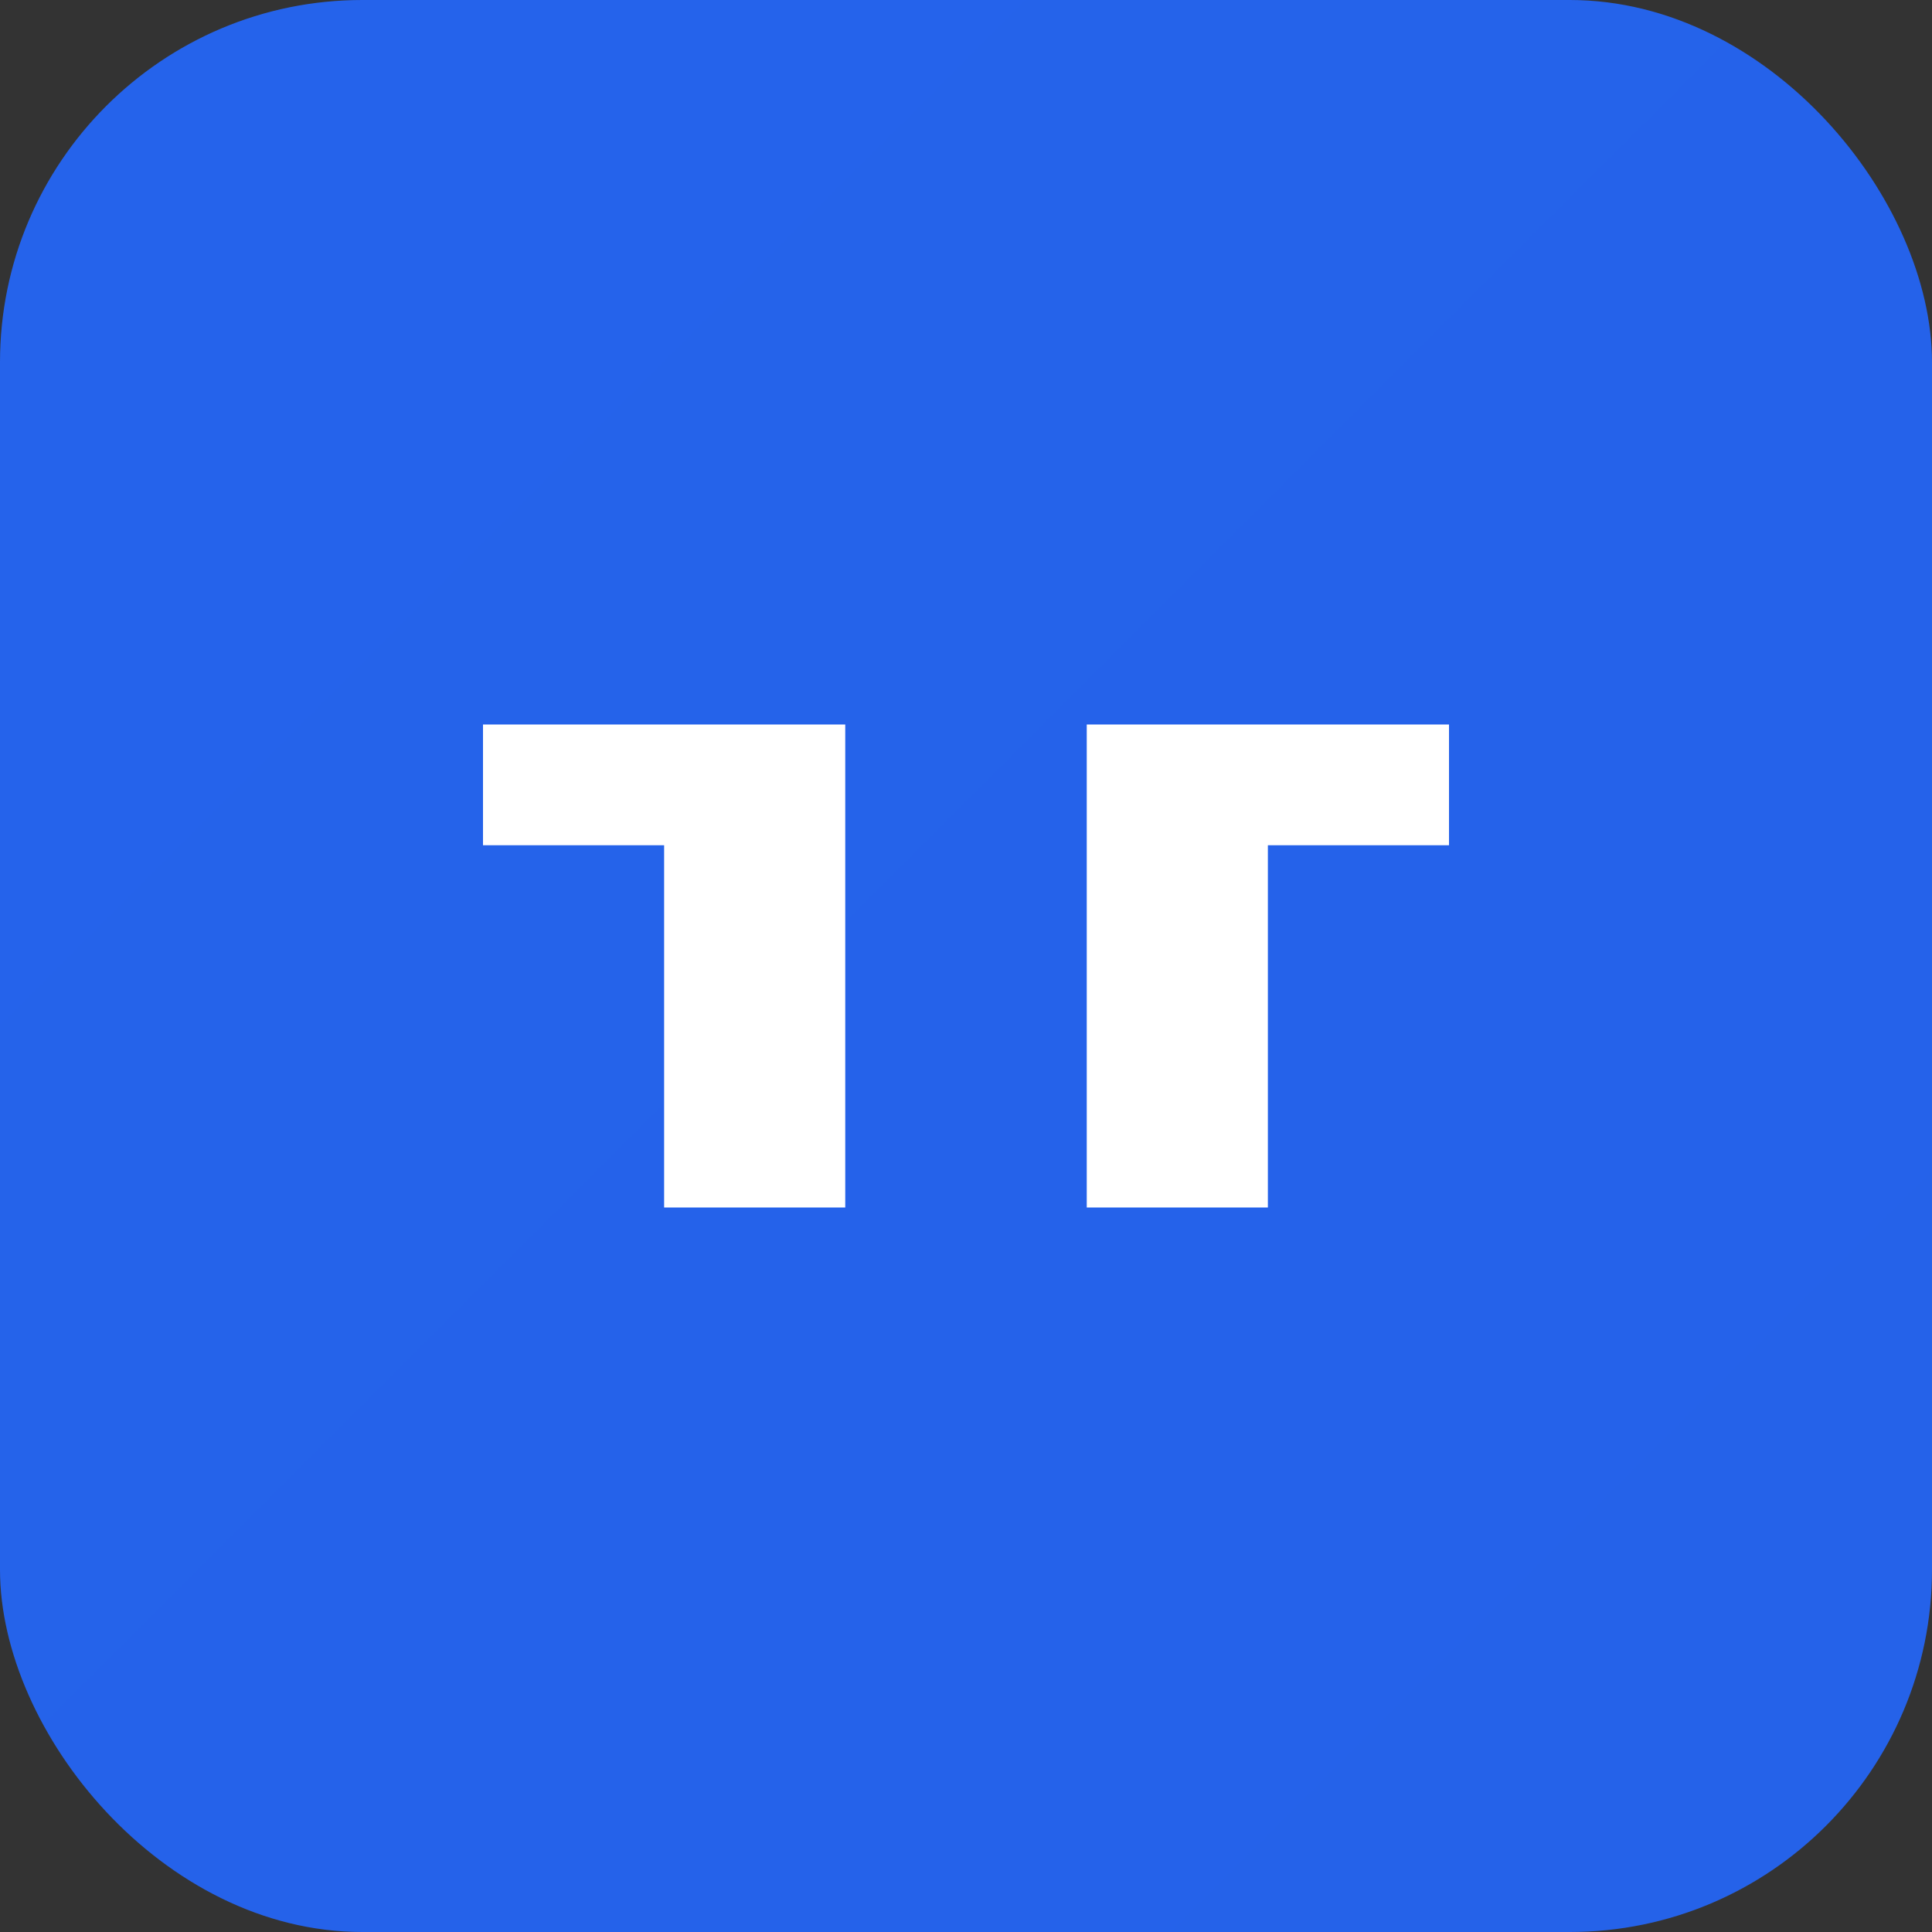
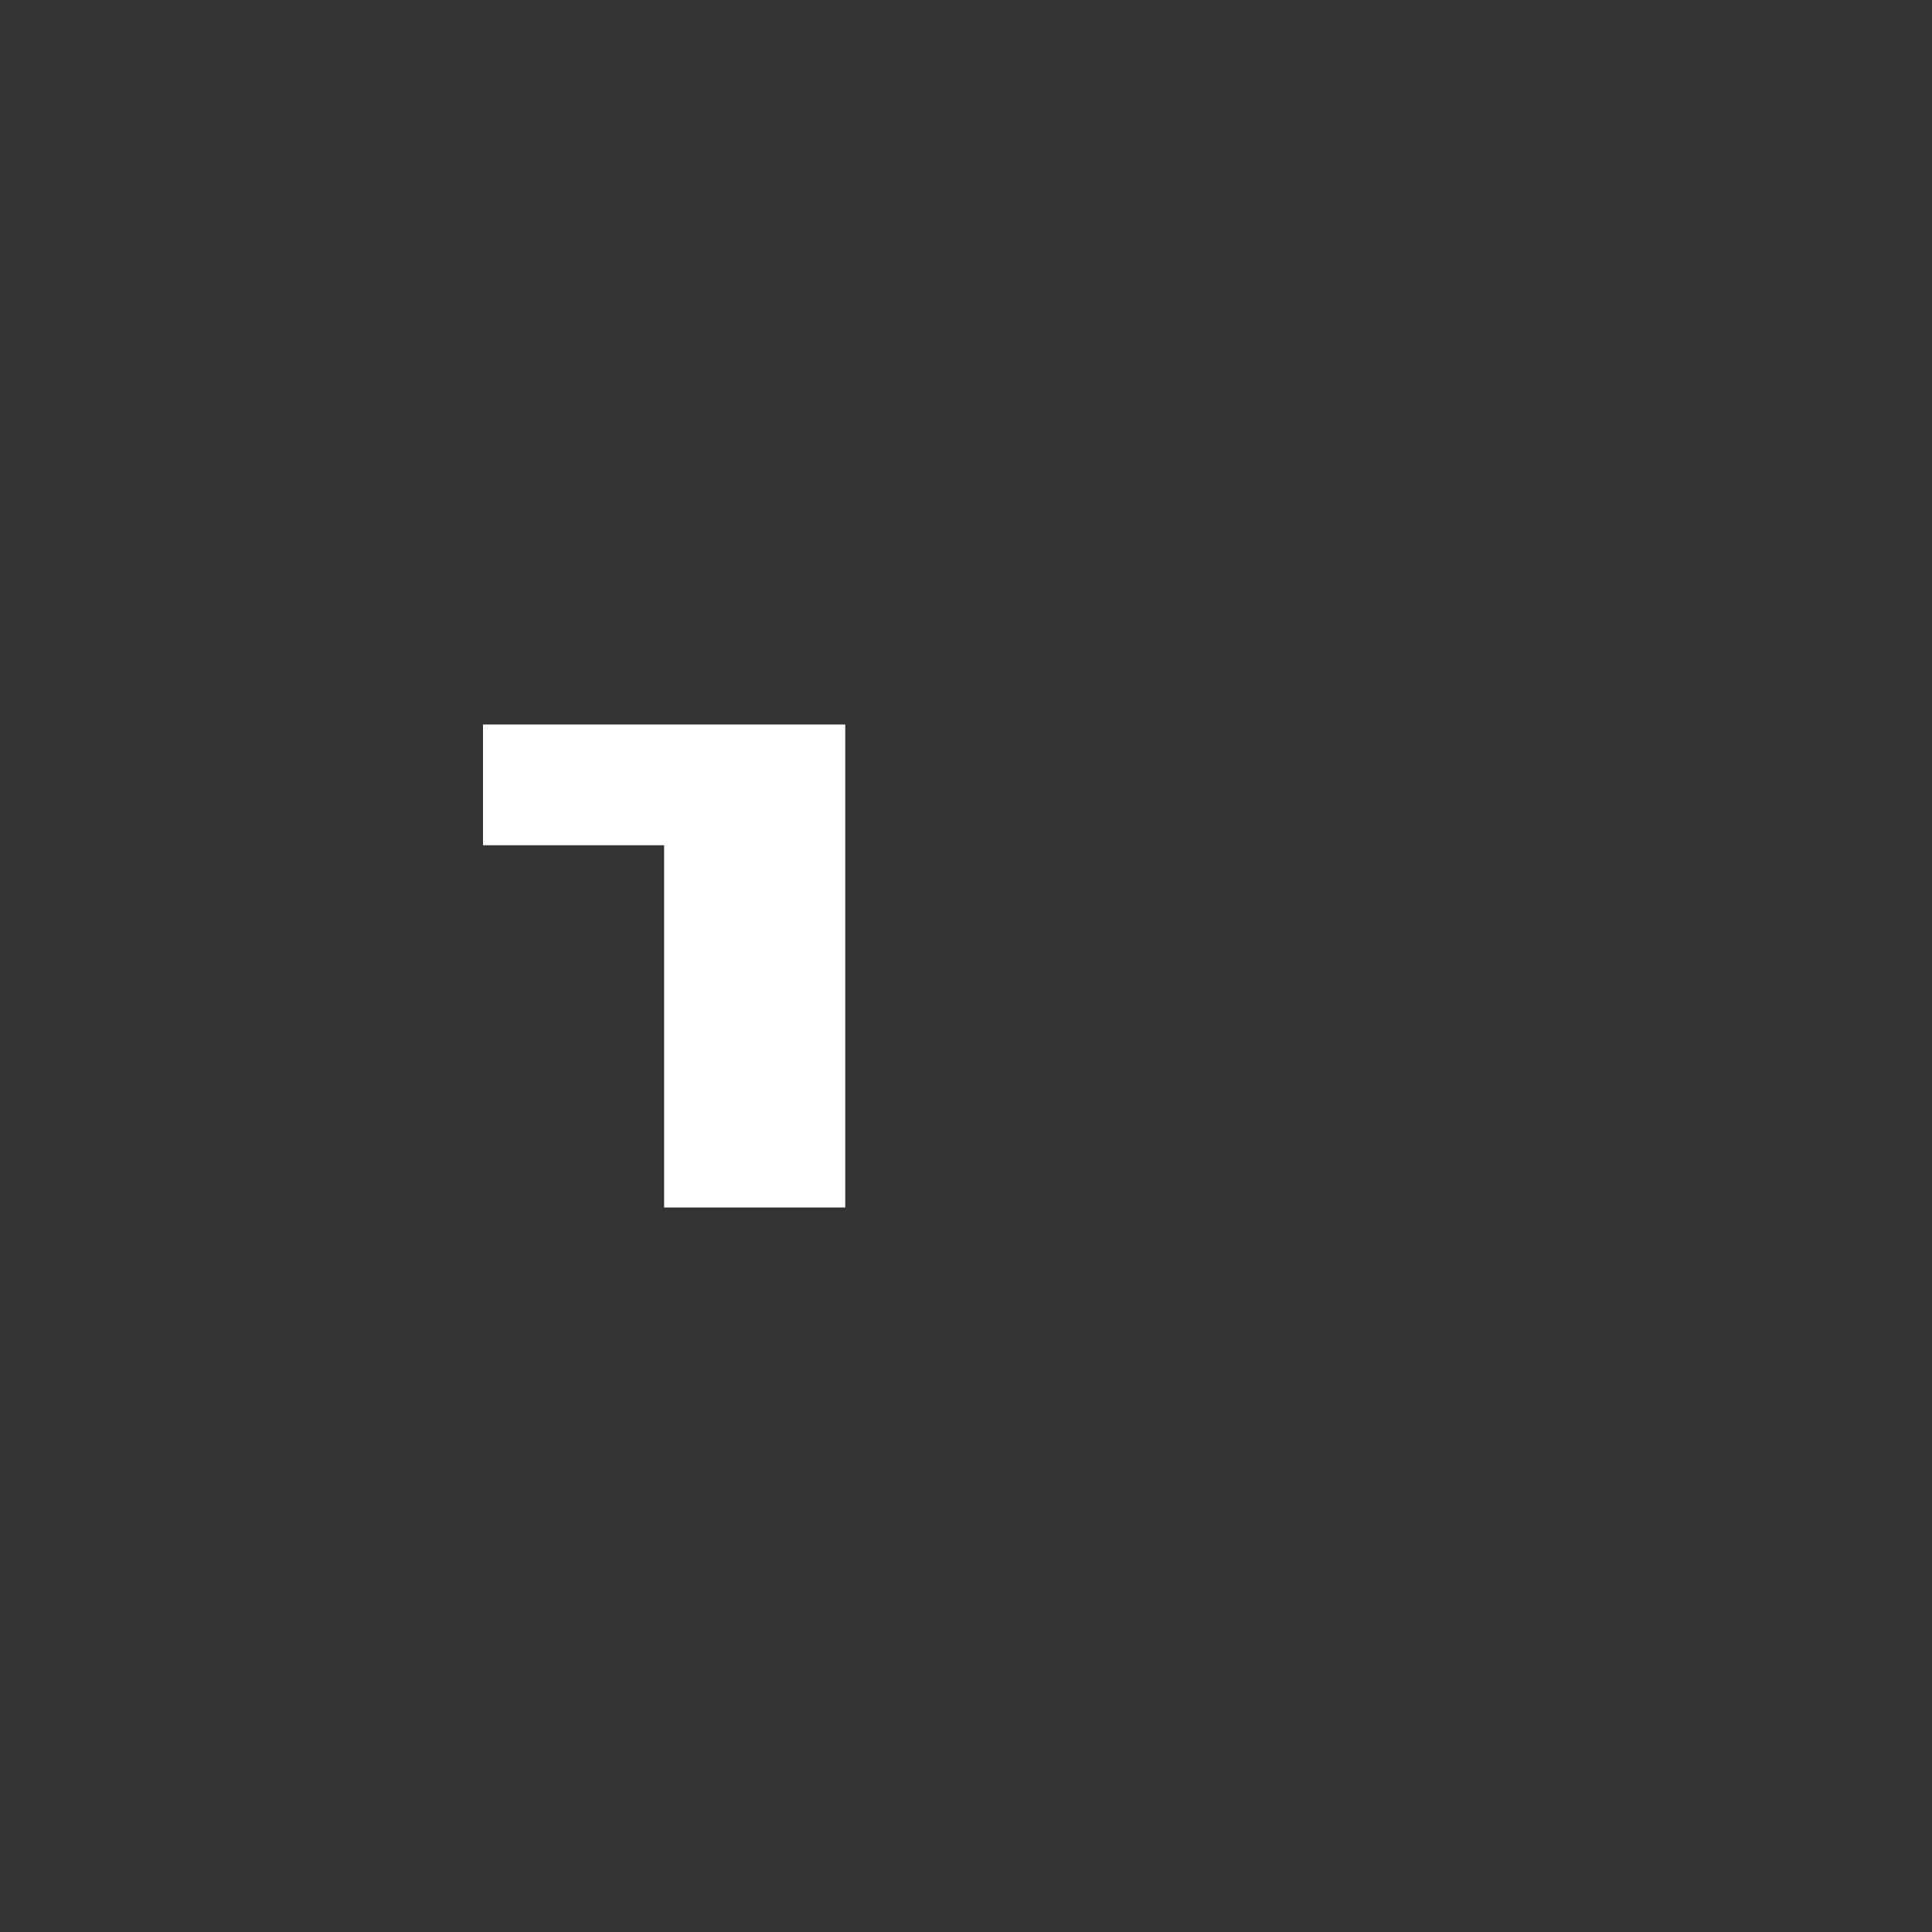
<svg xmlns="http://www.w3.org/2000/svg" width="32" height="32" viewBox="0 0 32 32" fill="none">
  <rect x="0" y="0" width="32" height="32" fill="#333333" stroke="none" />
-   <rect width="32" height="32" rx="6" fill="url(#gradient)" />
-   <path d="M8 12H14V20H11V14H8V12Z" fill="white" />
-   <path d="M18 12H24V14H21V20H18V14H18V12Z" fill="white" />
+   <path d="M8 12H14V20H11V14H8Z" fill="white" />
  <defs>
    <linearGradient id="gradient" x1="0" y1="0" x2="32" y2="32">
      <stop offset="0%" stop-color="#2563EB" />
      <stop offset="100%" stop-color="#1E40AF" />
    </linearGradient>
  </defs>
</svg>